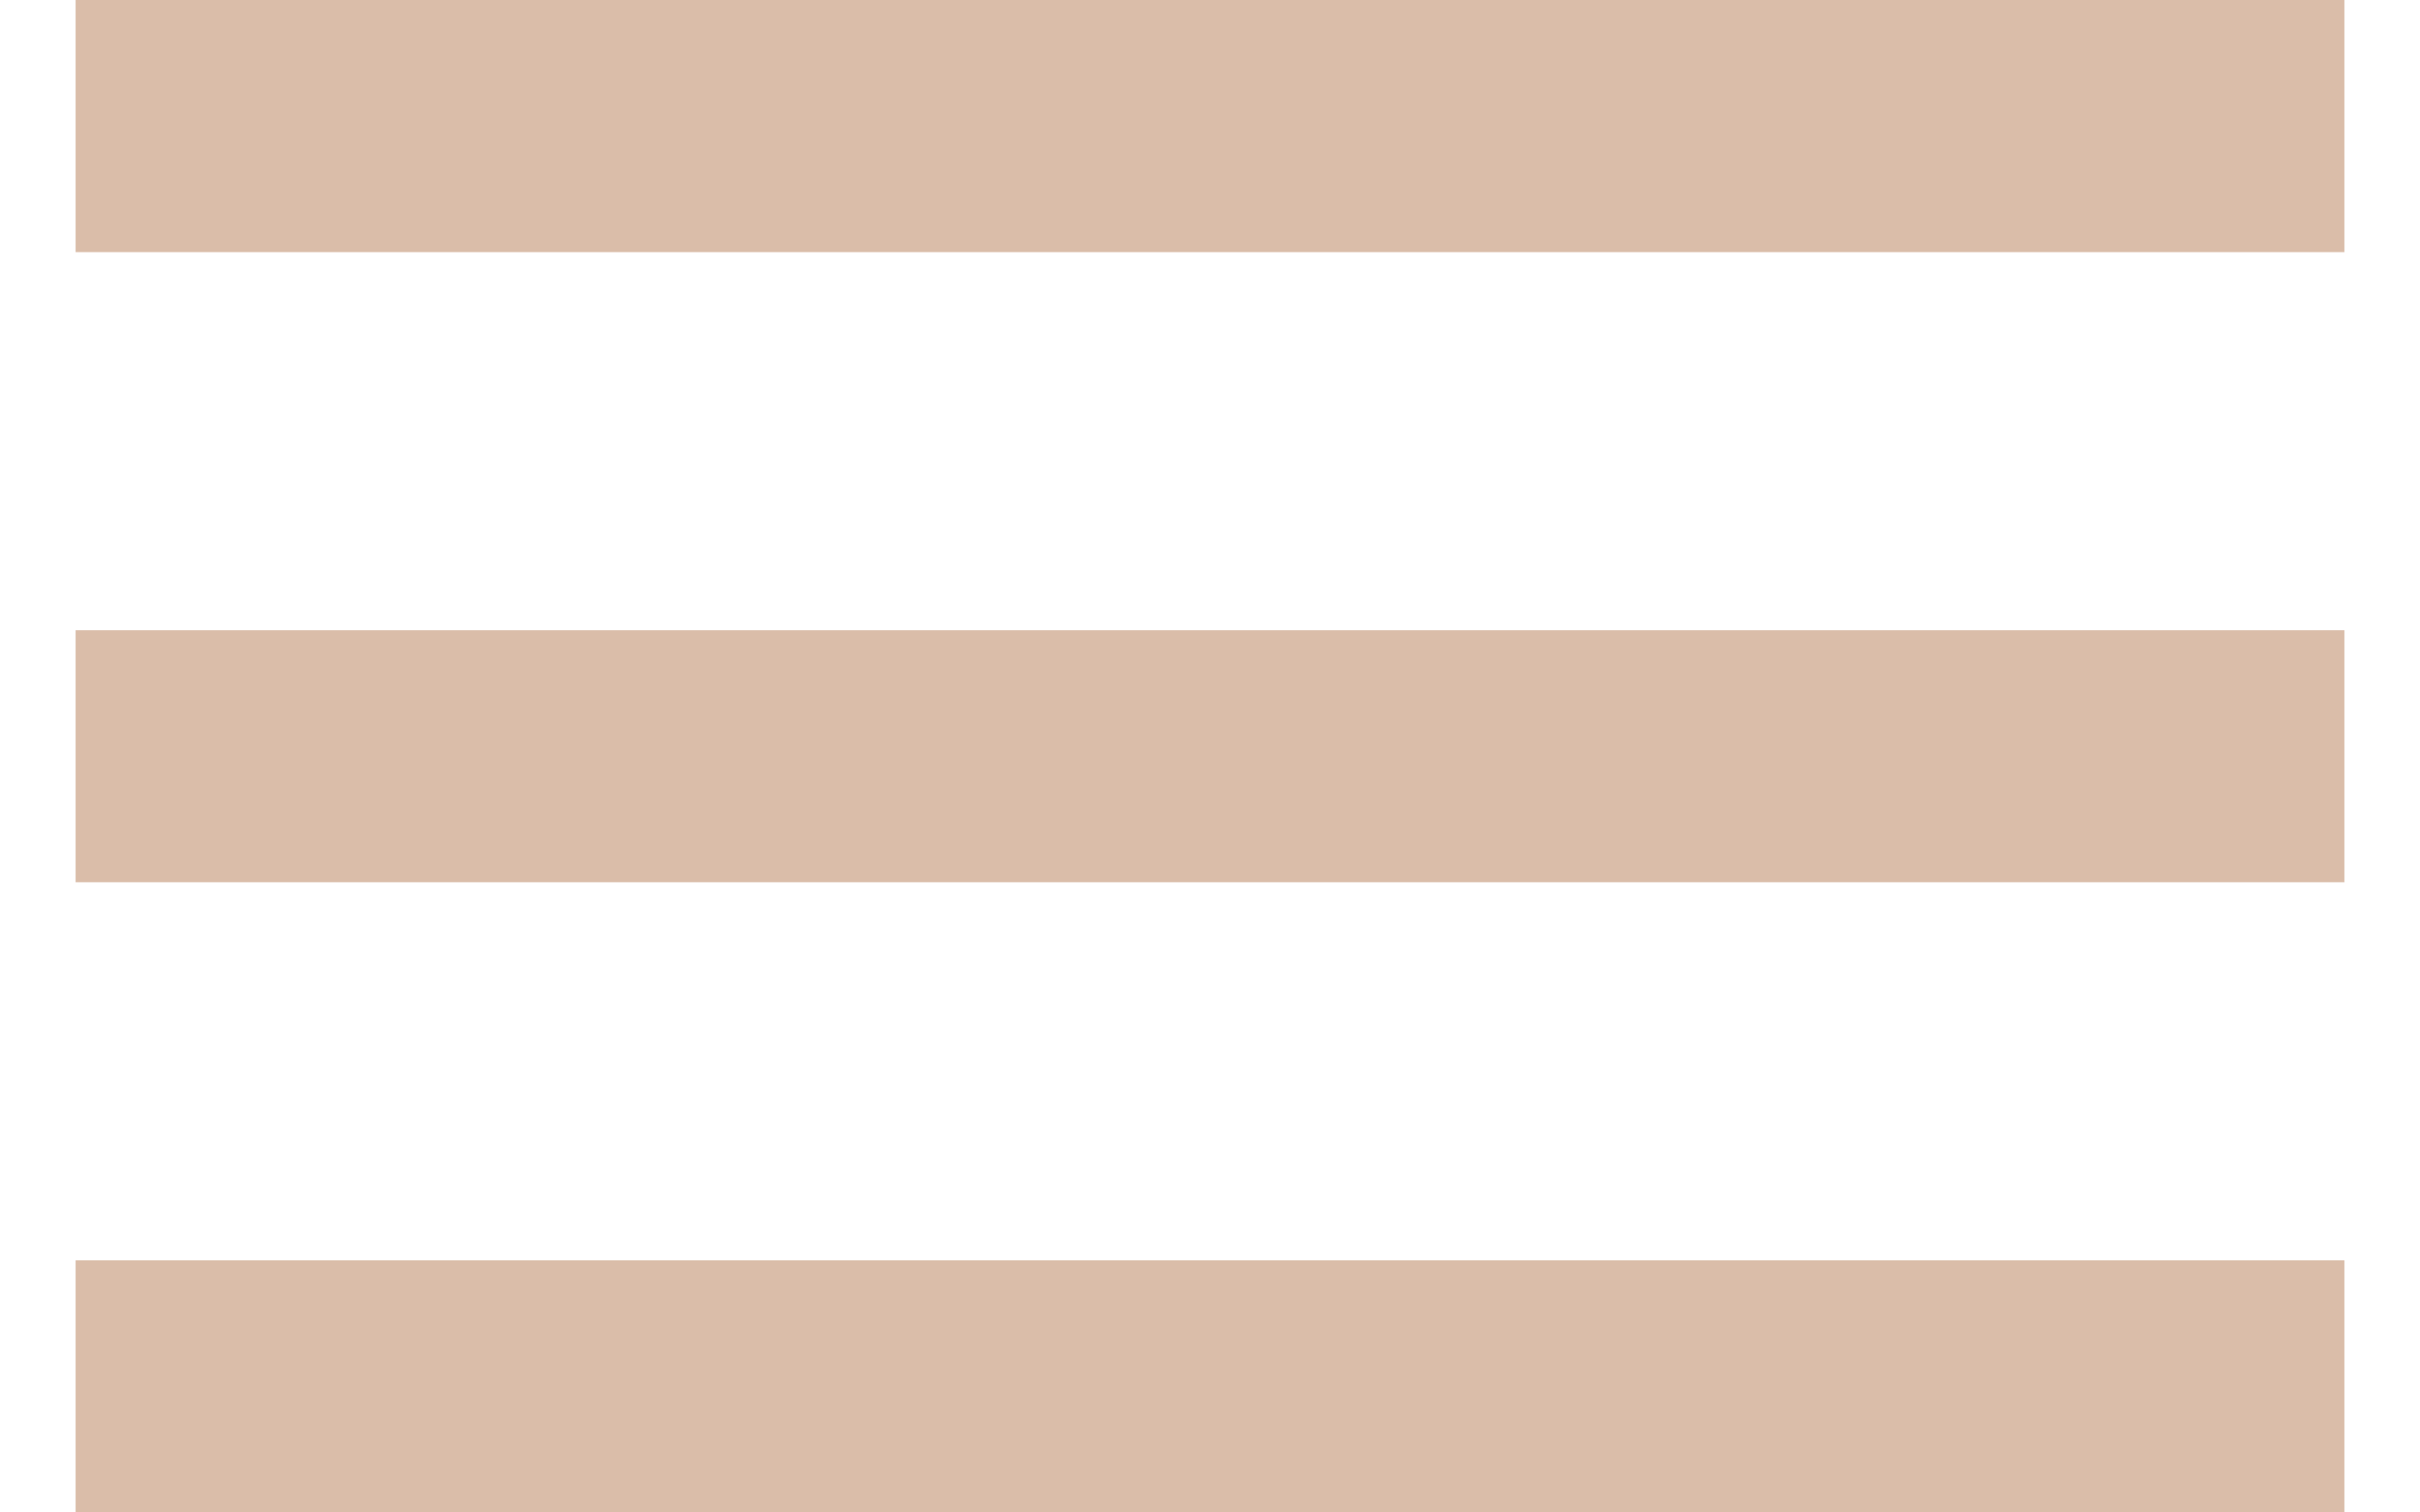
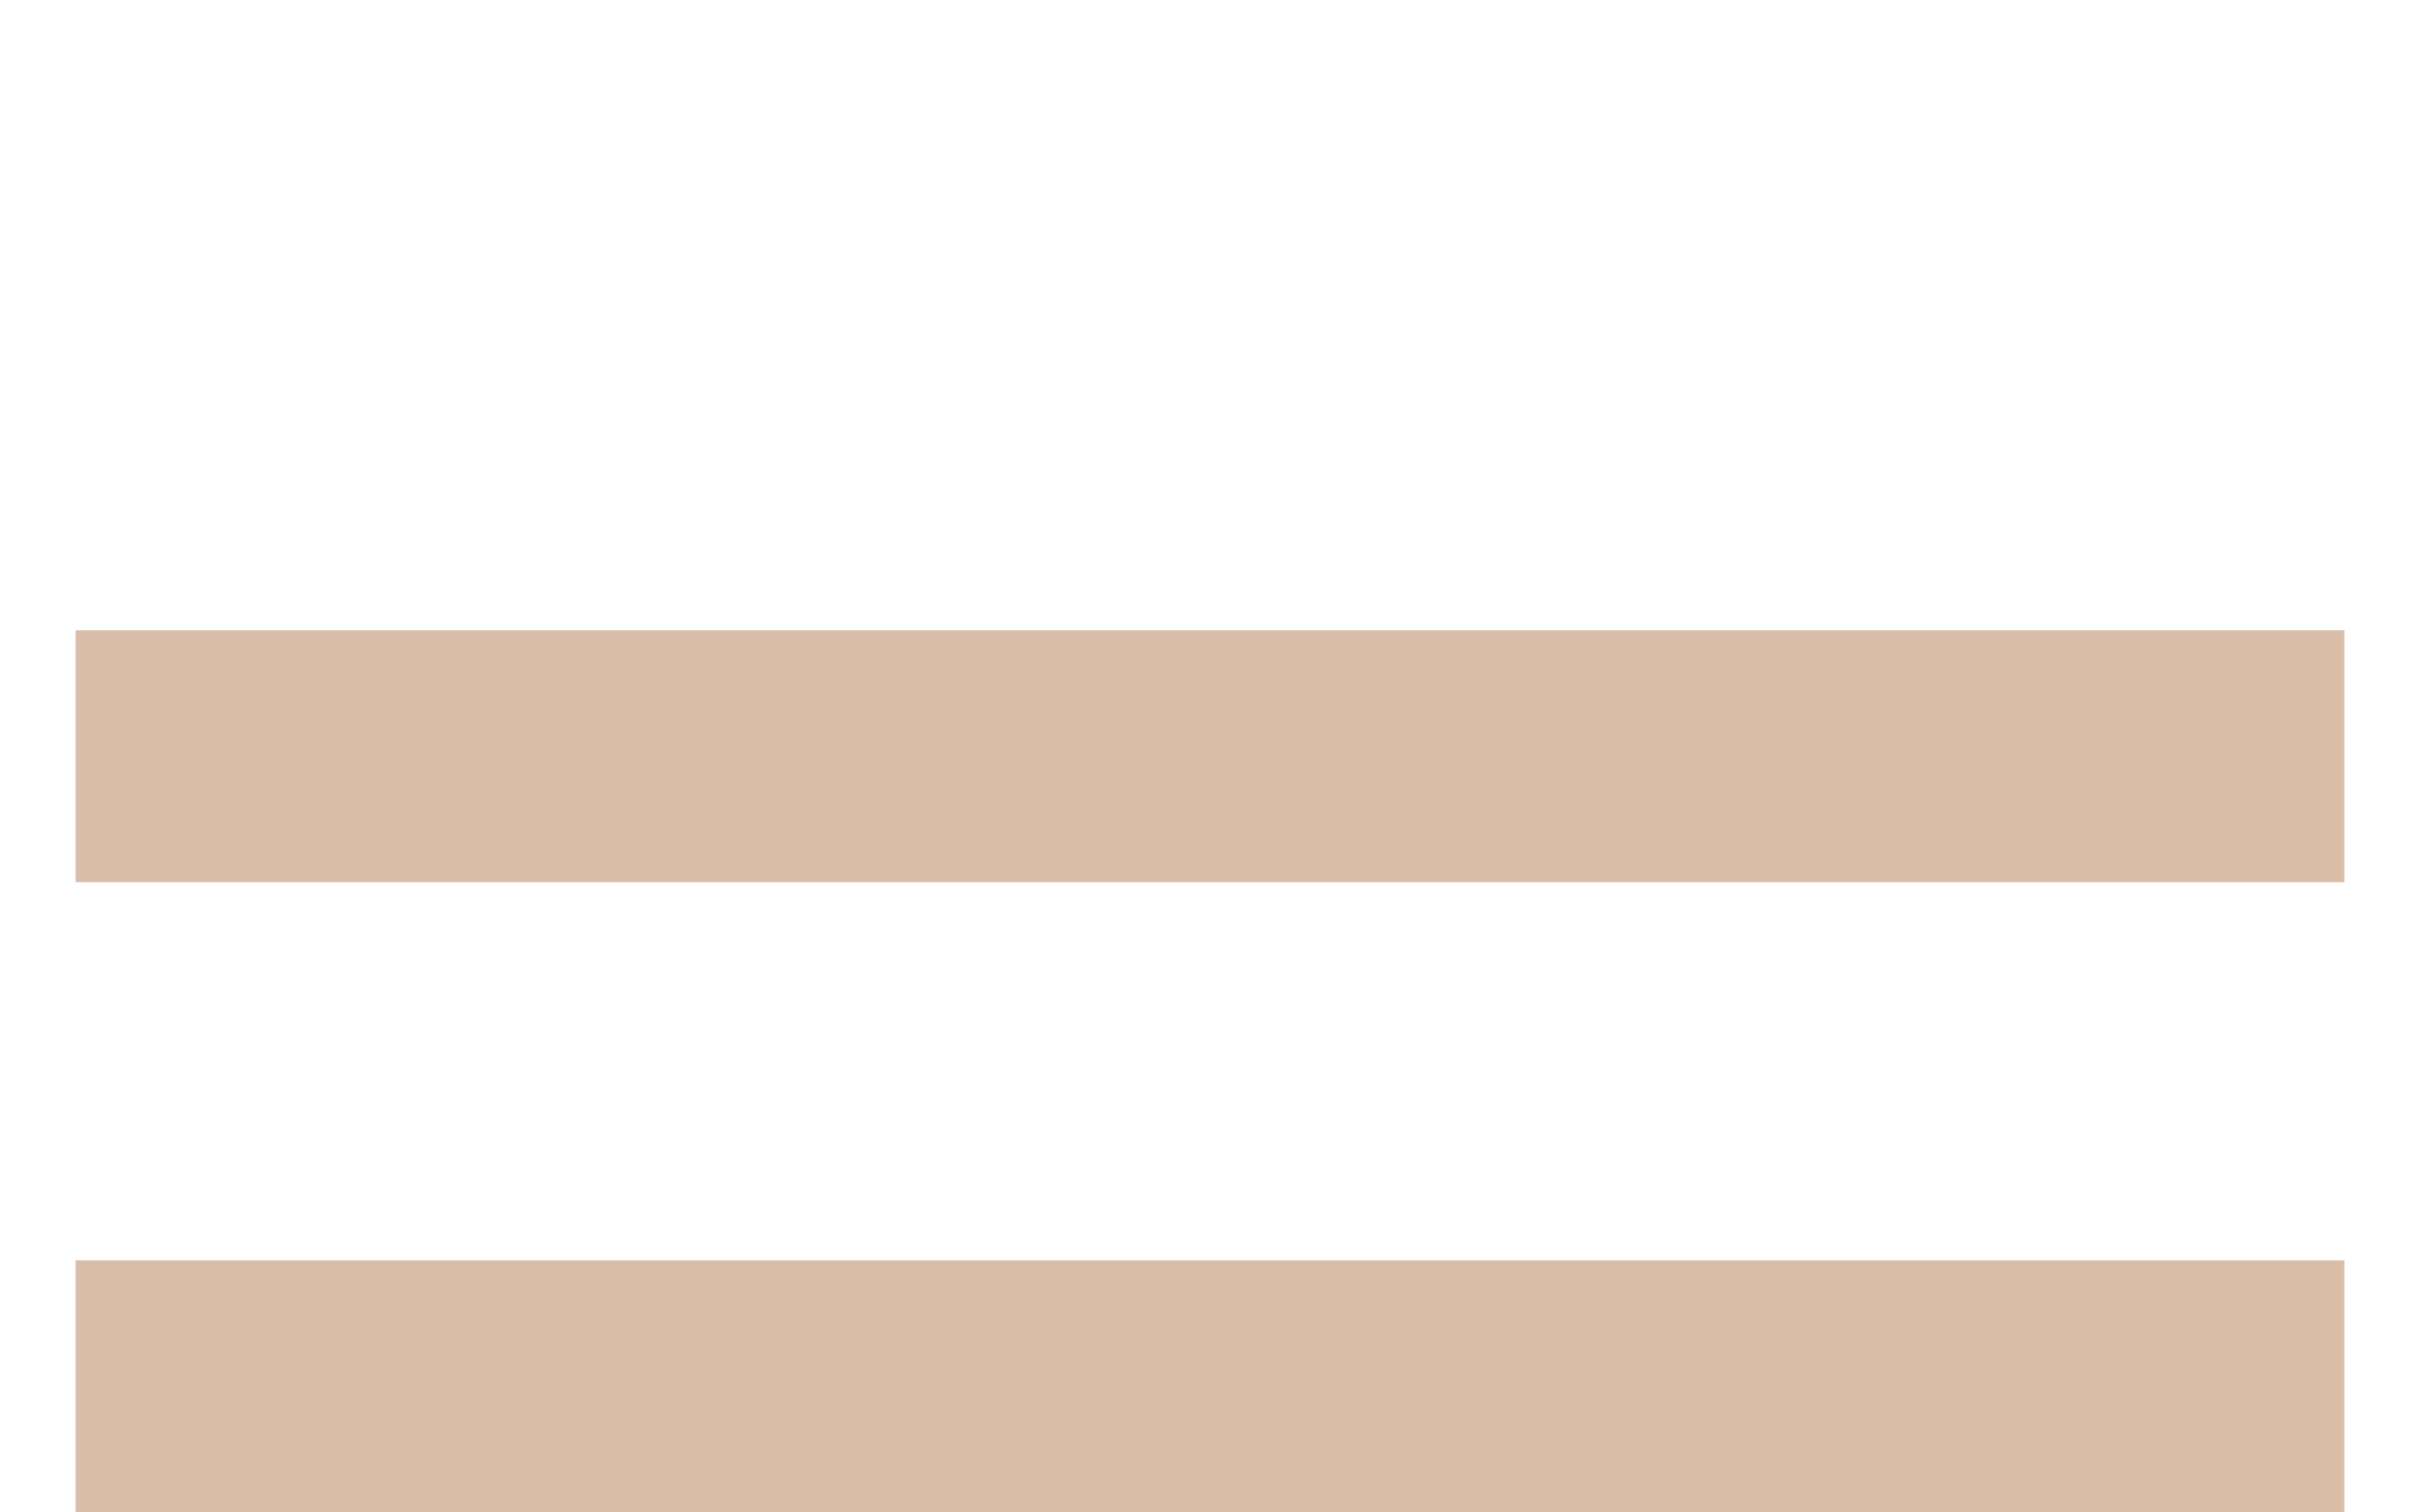
<svg xmlns="http://www.w3.org/2000/svg" width="16" height="10" viewBox="0 0 16 10" fill="none">
-   <path d="M0.5 10V8.333H15.5V10H0.5ZM0.5 5.833V4.167H15.5V5.833H0.5ZM0.5 1.667V0H15.5V1.667H0.5Z" fill="#DABDA9" />
+   <path d="M0.5 10V8.333H15.5V10H0.5ZM0.5 5.833V4.167H15.5V5.833H0.5ZM0.5 1.667V0H15.5H0.5Z" fill="#DABDA9" />
</svg>